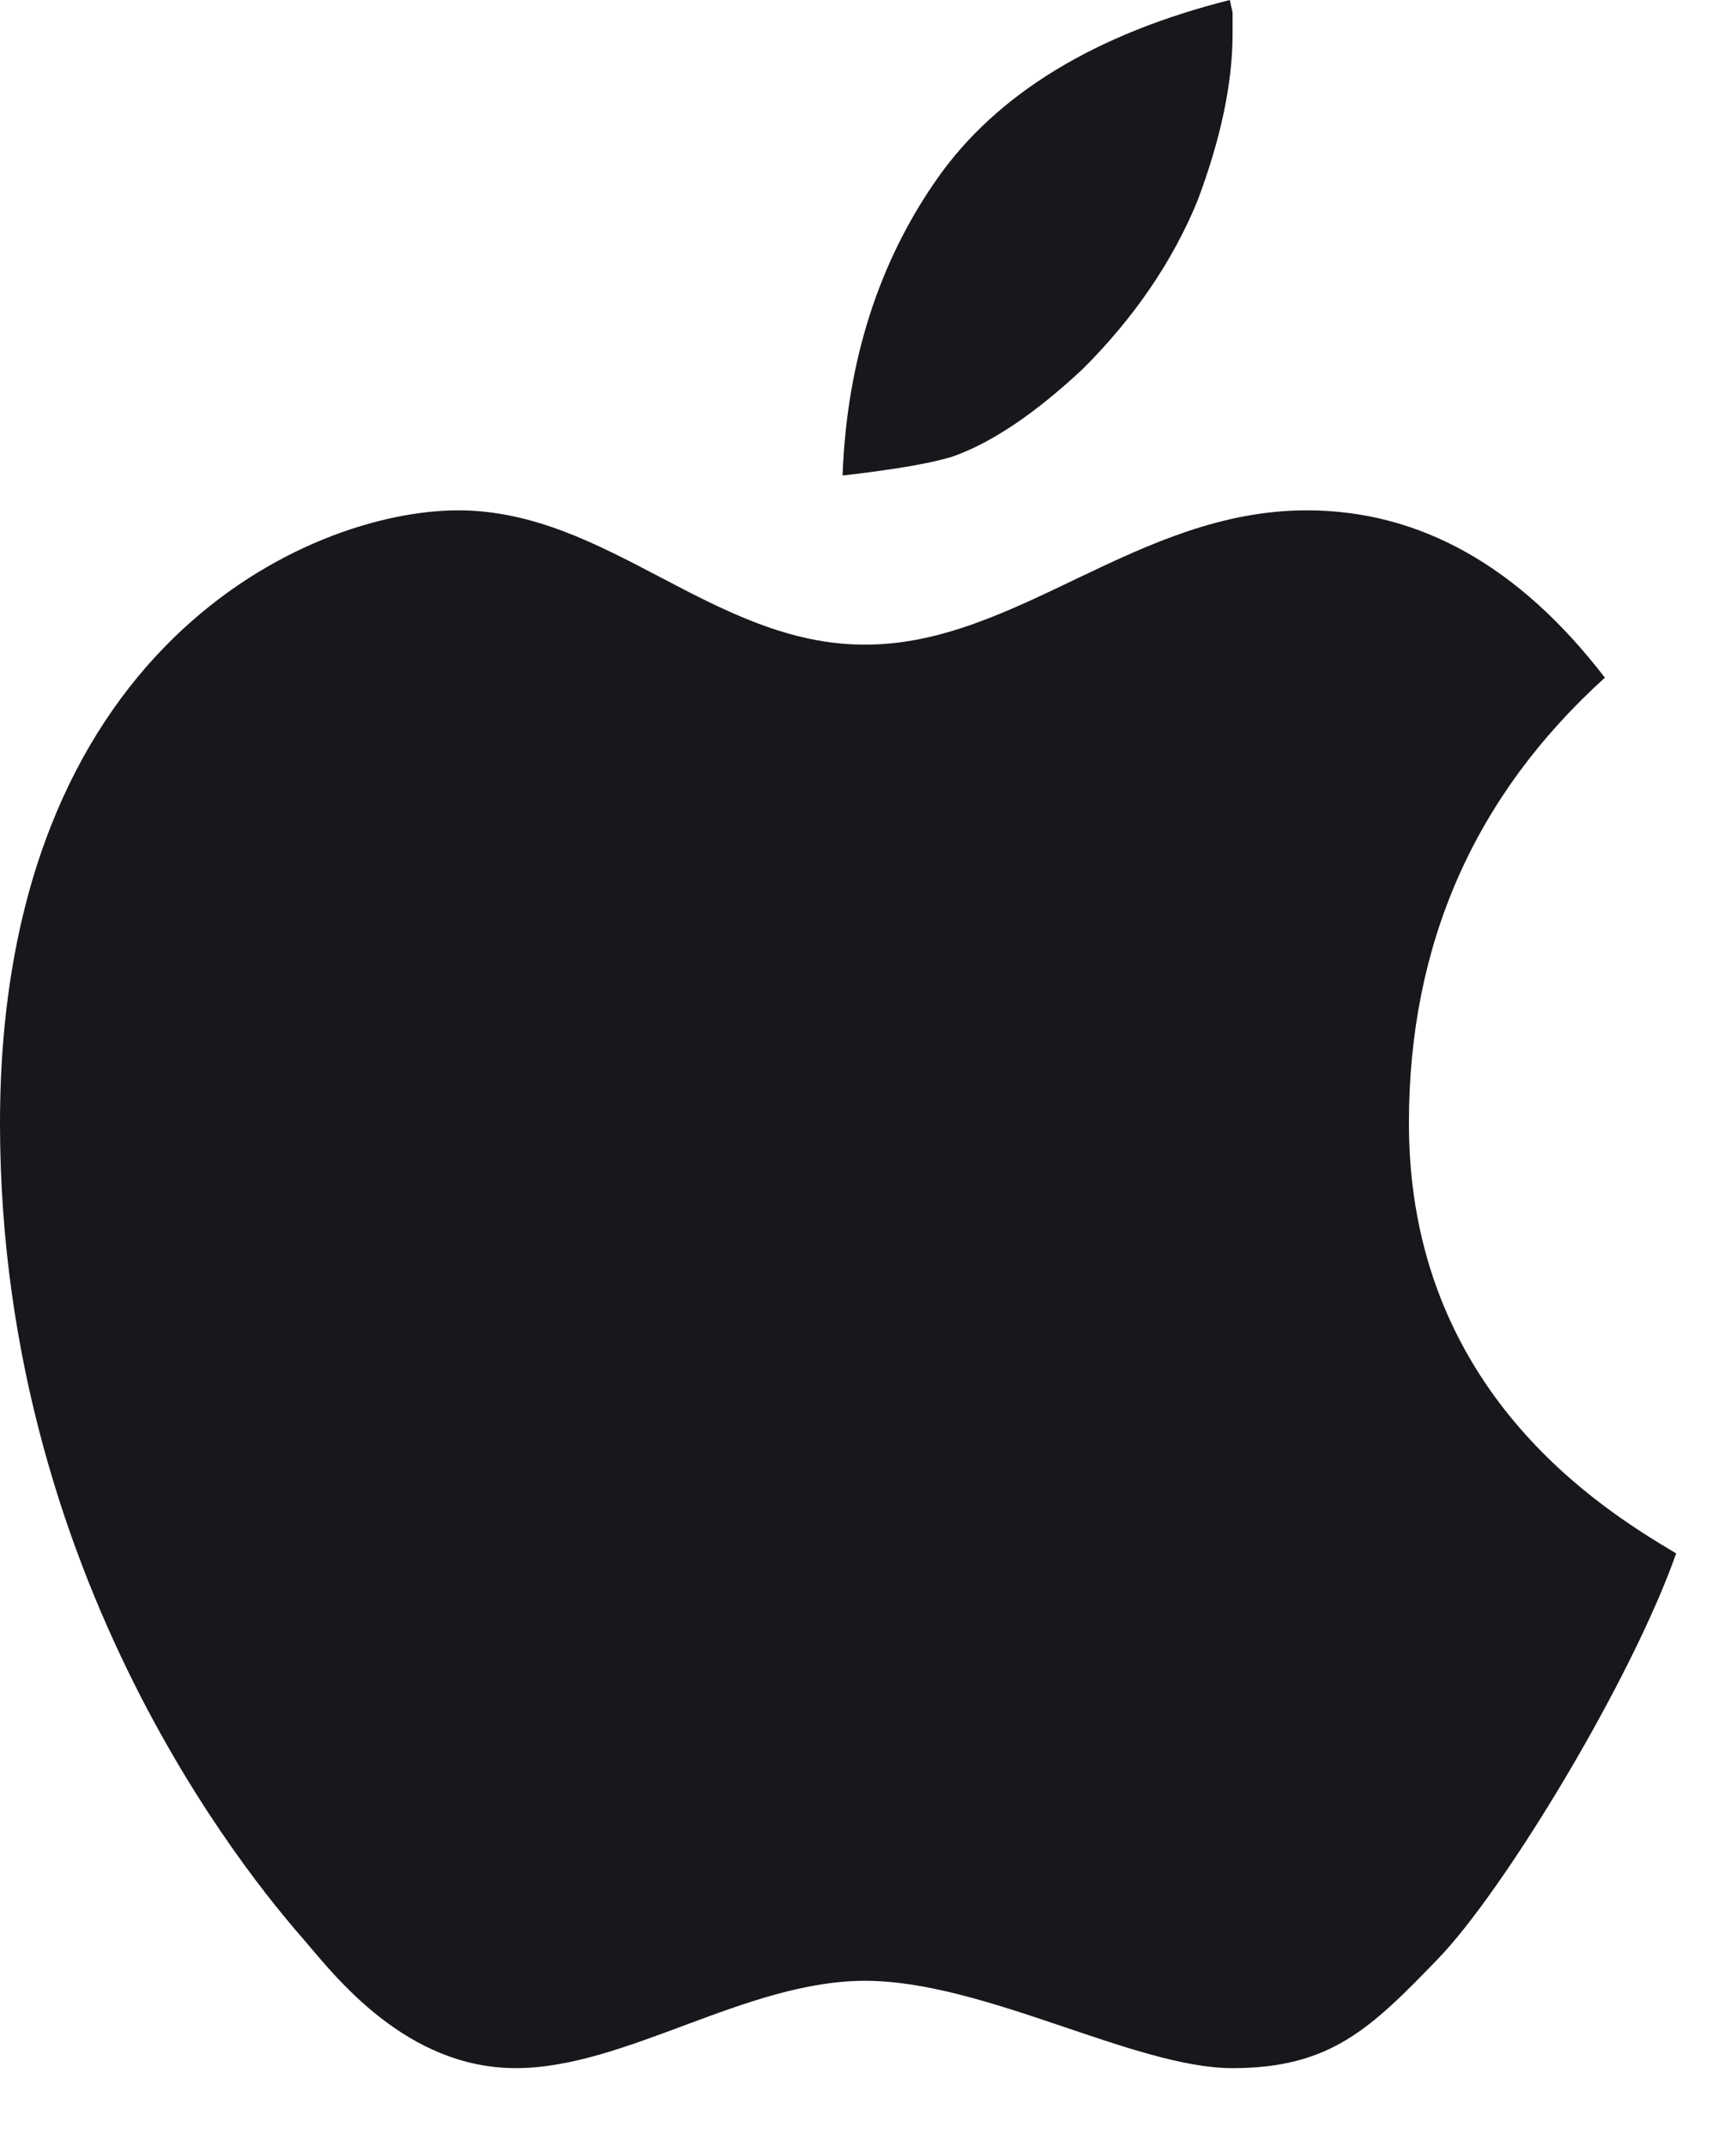
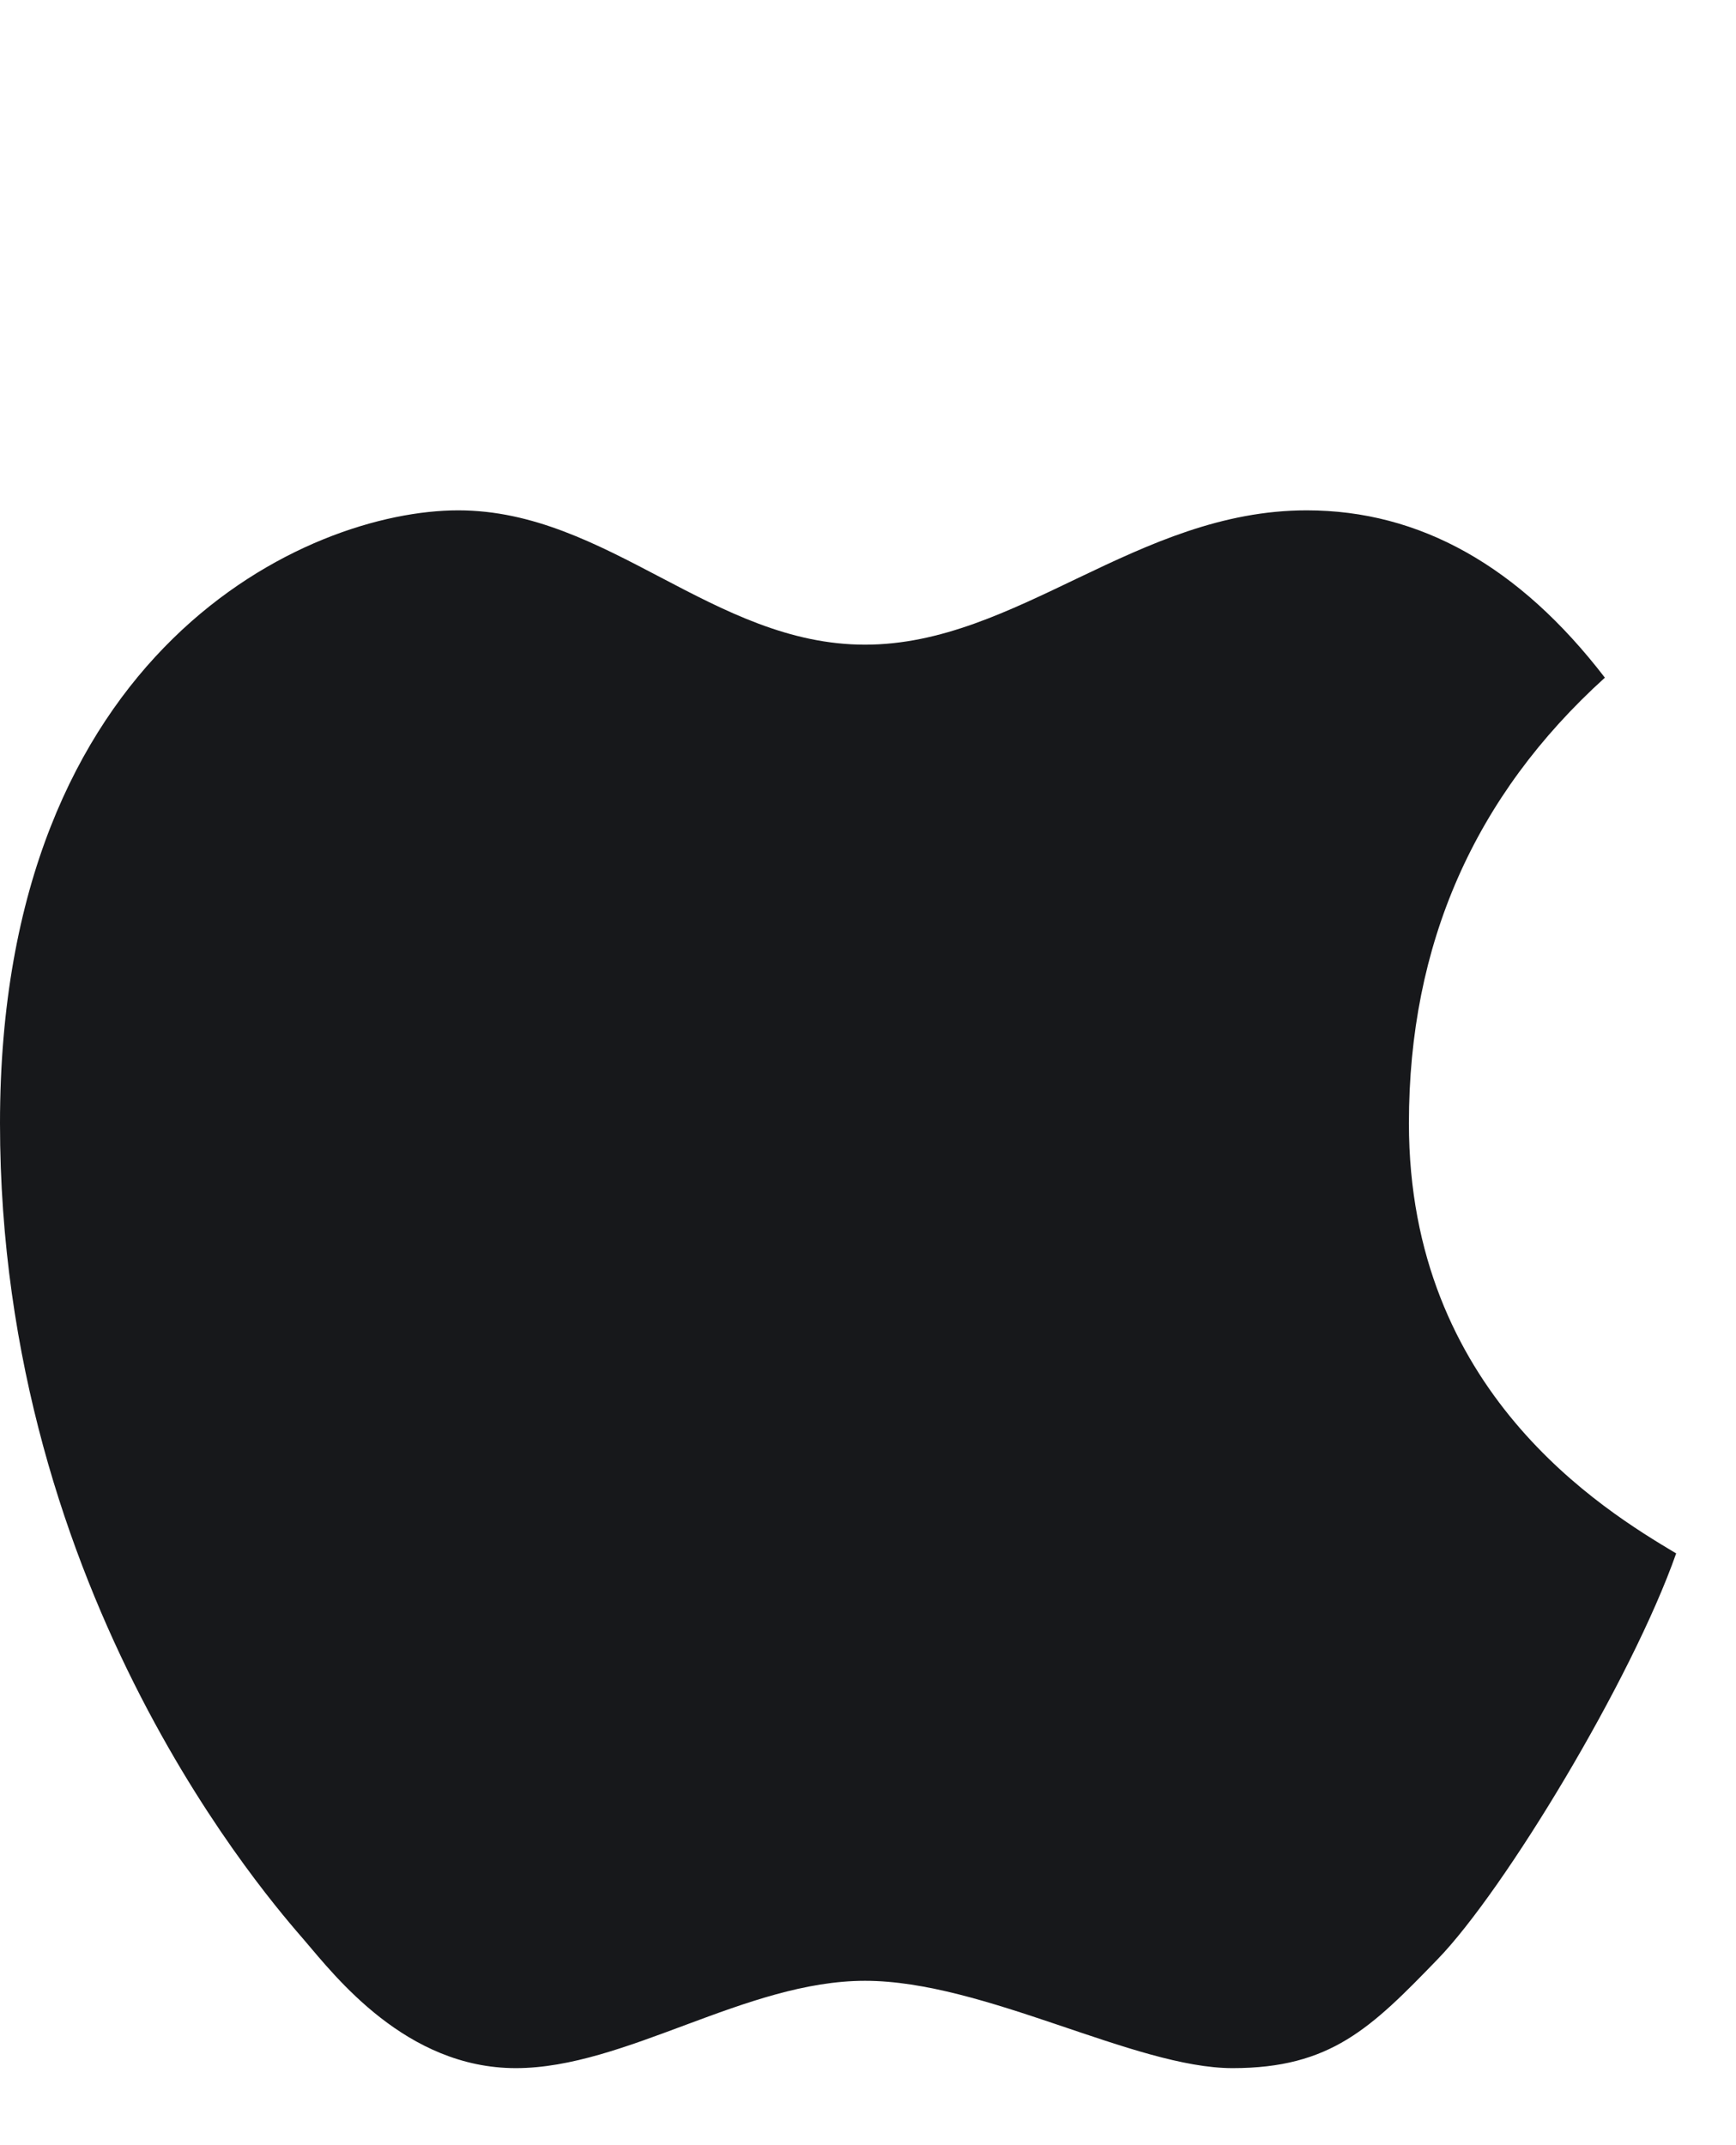
<svg xmlns="http://www.w3.org/2000/svg" width="17" height="21" viewBox="0 0 17 21" fill="none">
-   <path d="M8.251 4.655C8.292 3.539 8.606 2.559 9.184 1.74C9.766 0.916 10.727 0.331 12.043 0C12.052 0.041 12.061 0.081 12.07 0.121V0.333C12.07 0.814 11.954 1.365 11.724 1.972C11.482 2.559 11.106 3.111 10.605 3.61C10.137 4.049 9.703 4.34 9.321 4.472C9.194 4.51 9.021 4.547 8.812 4.58C8.625 4.609 8.439 4.634 8.251 4.655Z" fill="#17181B" />
  <path d="M8.471 6.311C6.985 6.311 5.953 4.996 4.487 4.996C3.02 4.996 0 6.344 0 10.996C0 15.648 2.682 18.646 2.982 18.996C3.282 19.346 3.976 20.246 5.051 20.246C6.126 20.246 7.302 19.391 8.471 19.391C9.639 19.391 11.11 20.246 12.07 20.246C13.031 20.246 13.426 19.854 14.079 19.179C14.733 18.504 15.979 16.444 16.414 15.207C15.697 14.78 13.797 13.622 13.797 10.996C13.797 9.246 14.437 7.792 15.716 6.634C14.877 5.542 13.903 4.996 12.796 4.996C11.134 4.996 9.957 6.311 8.471 6.311Z" fill="#17181B" />
</svg>